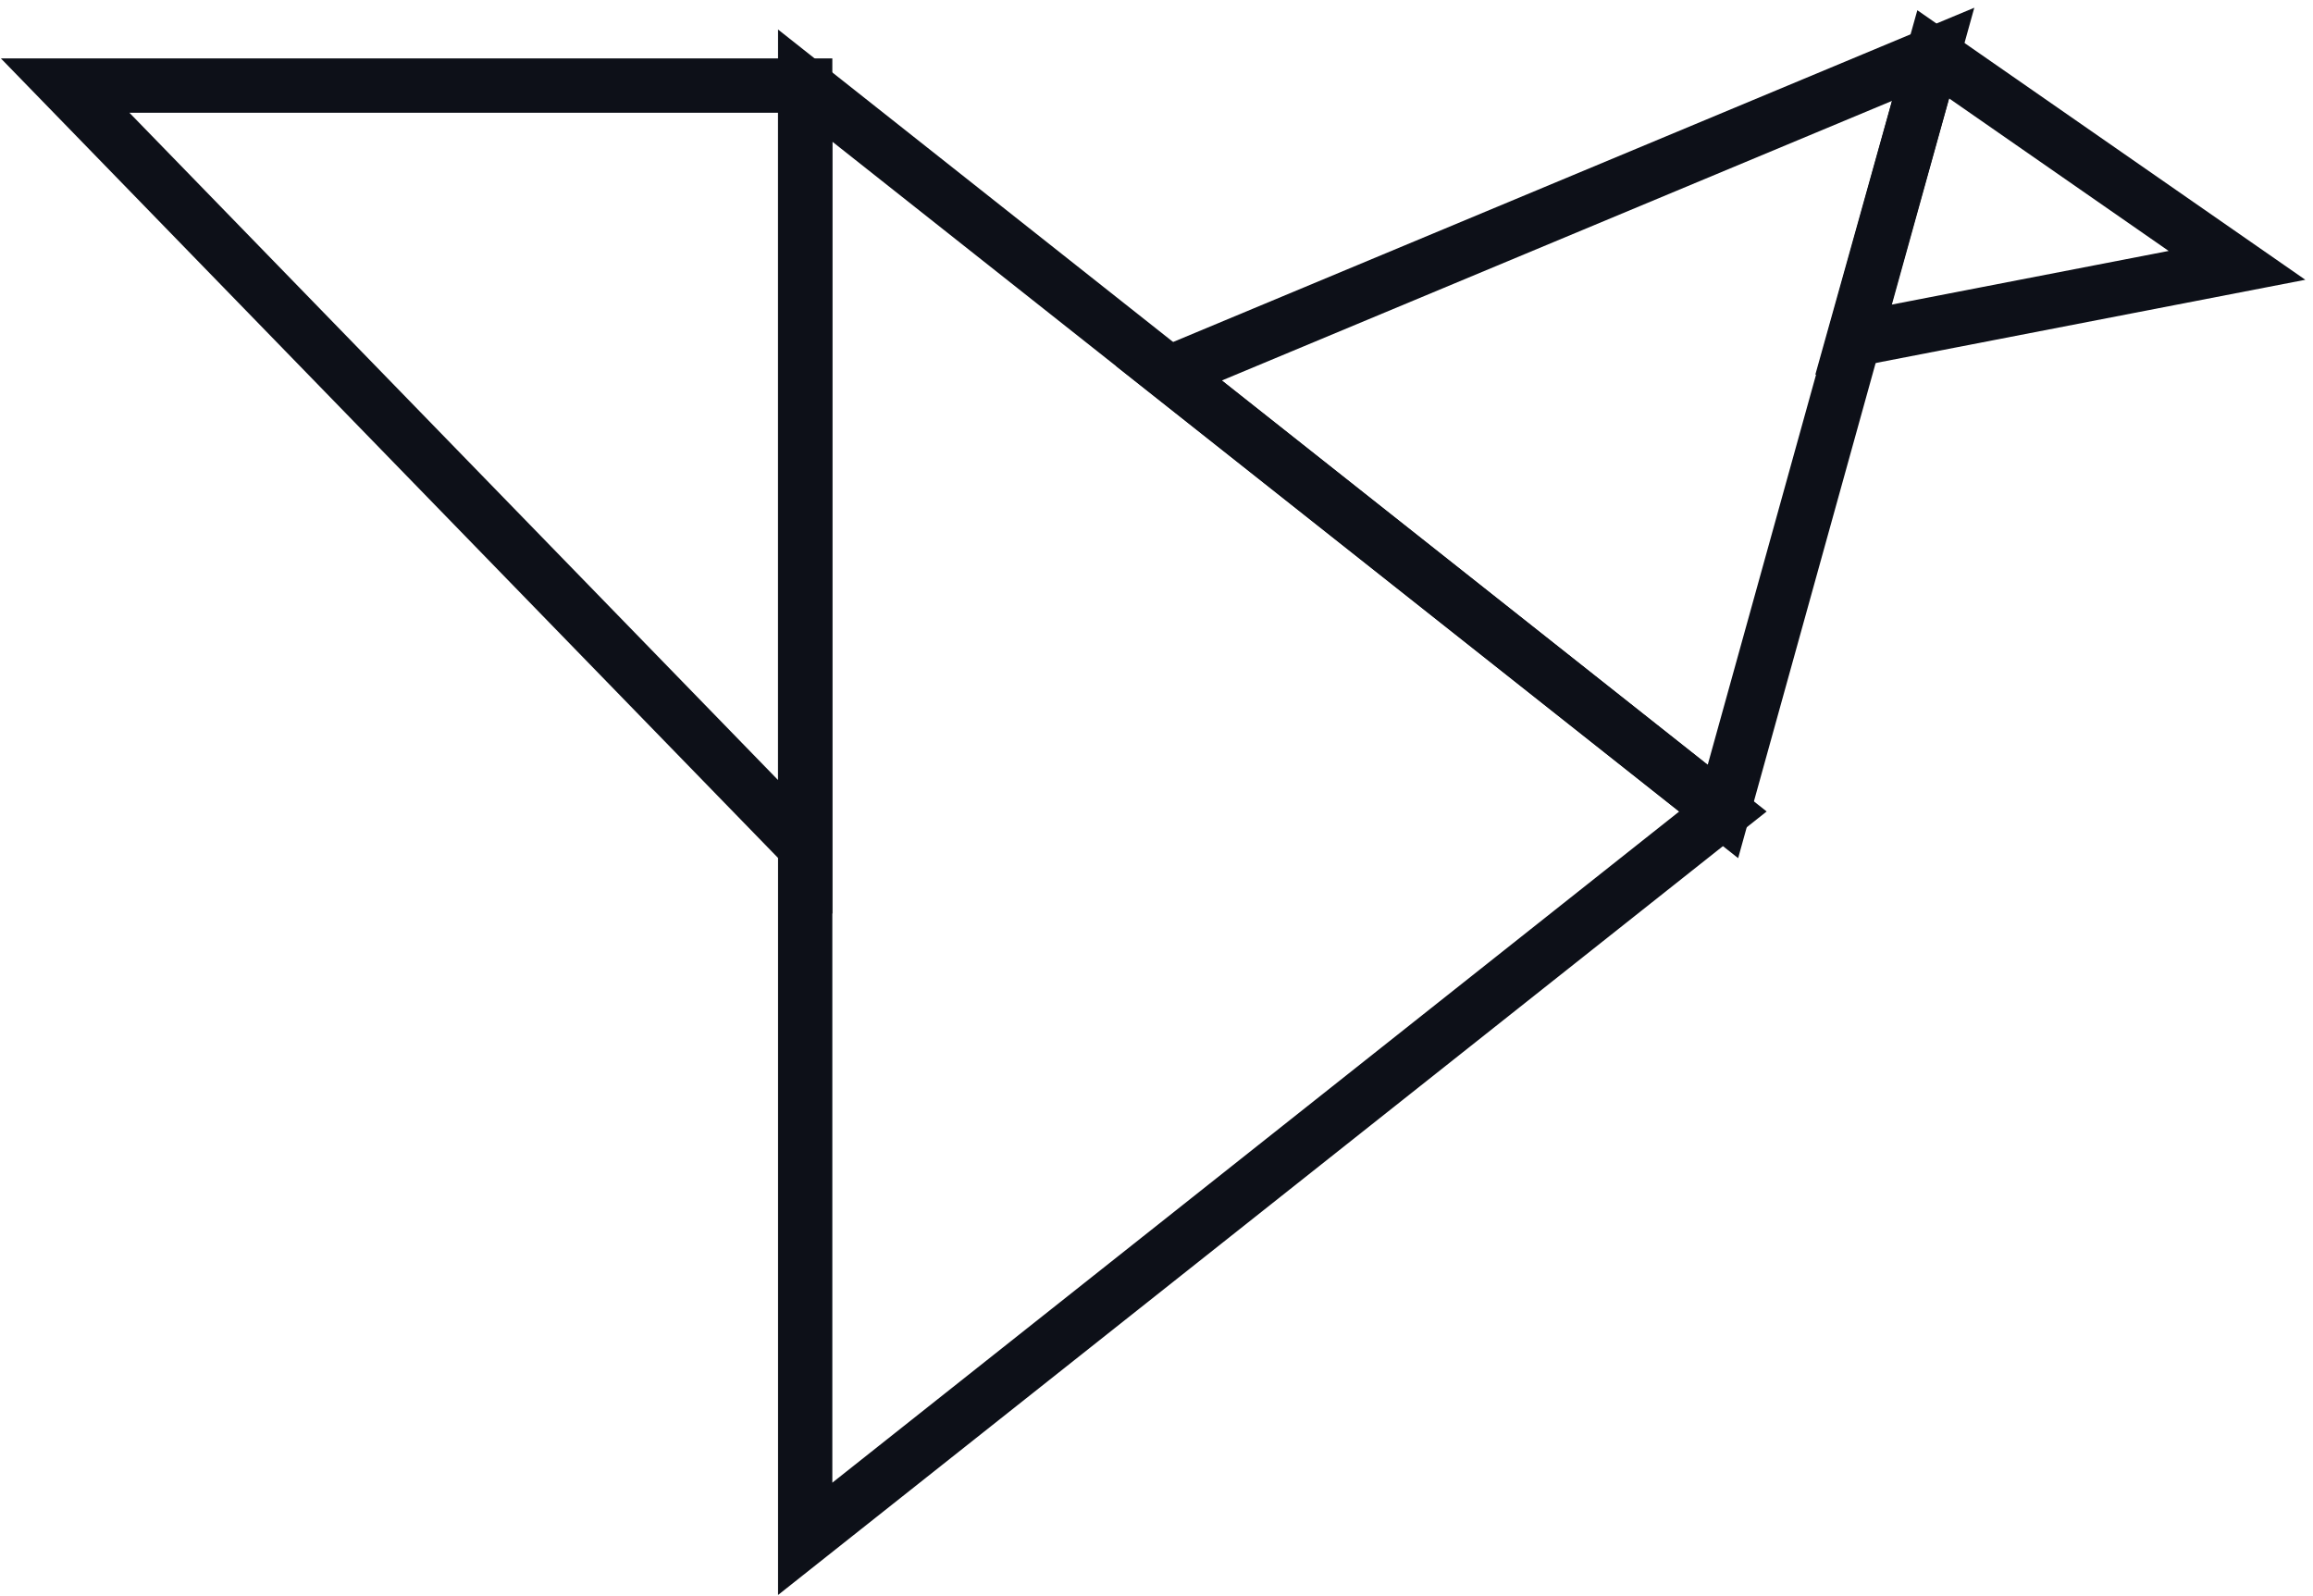
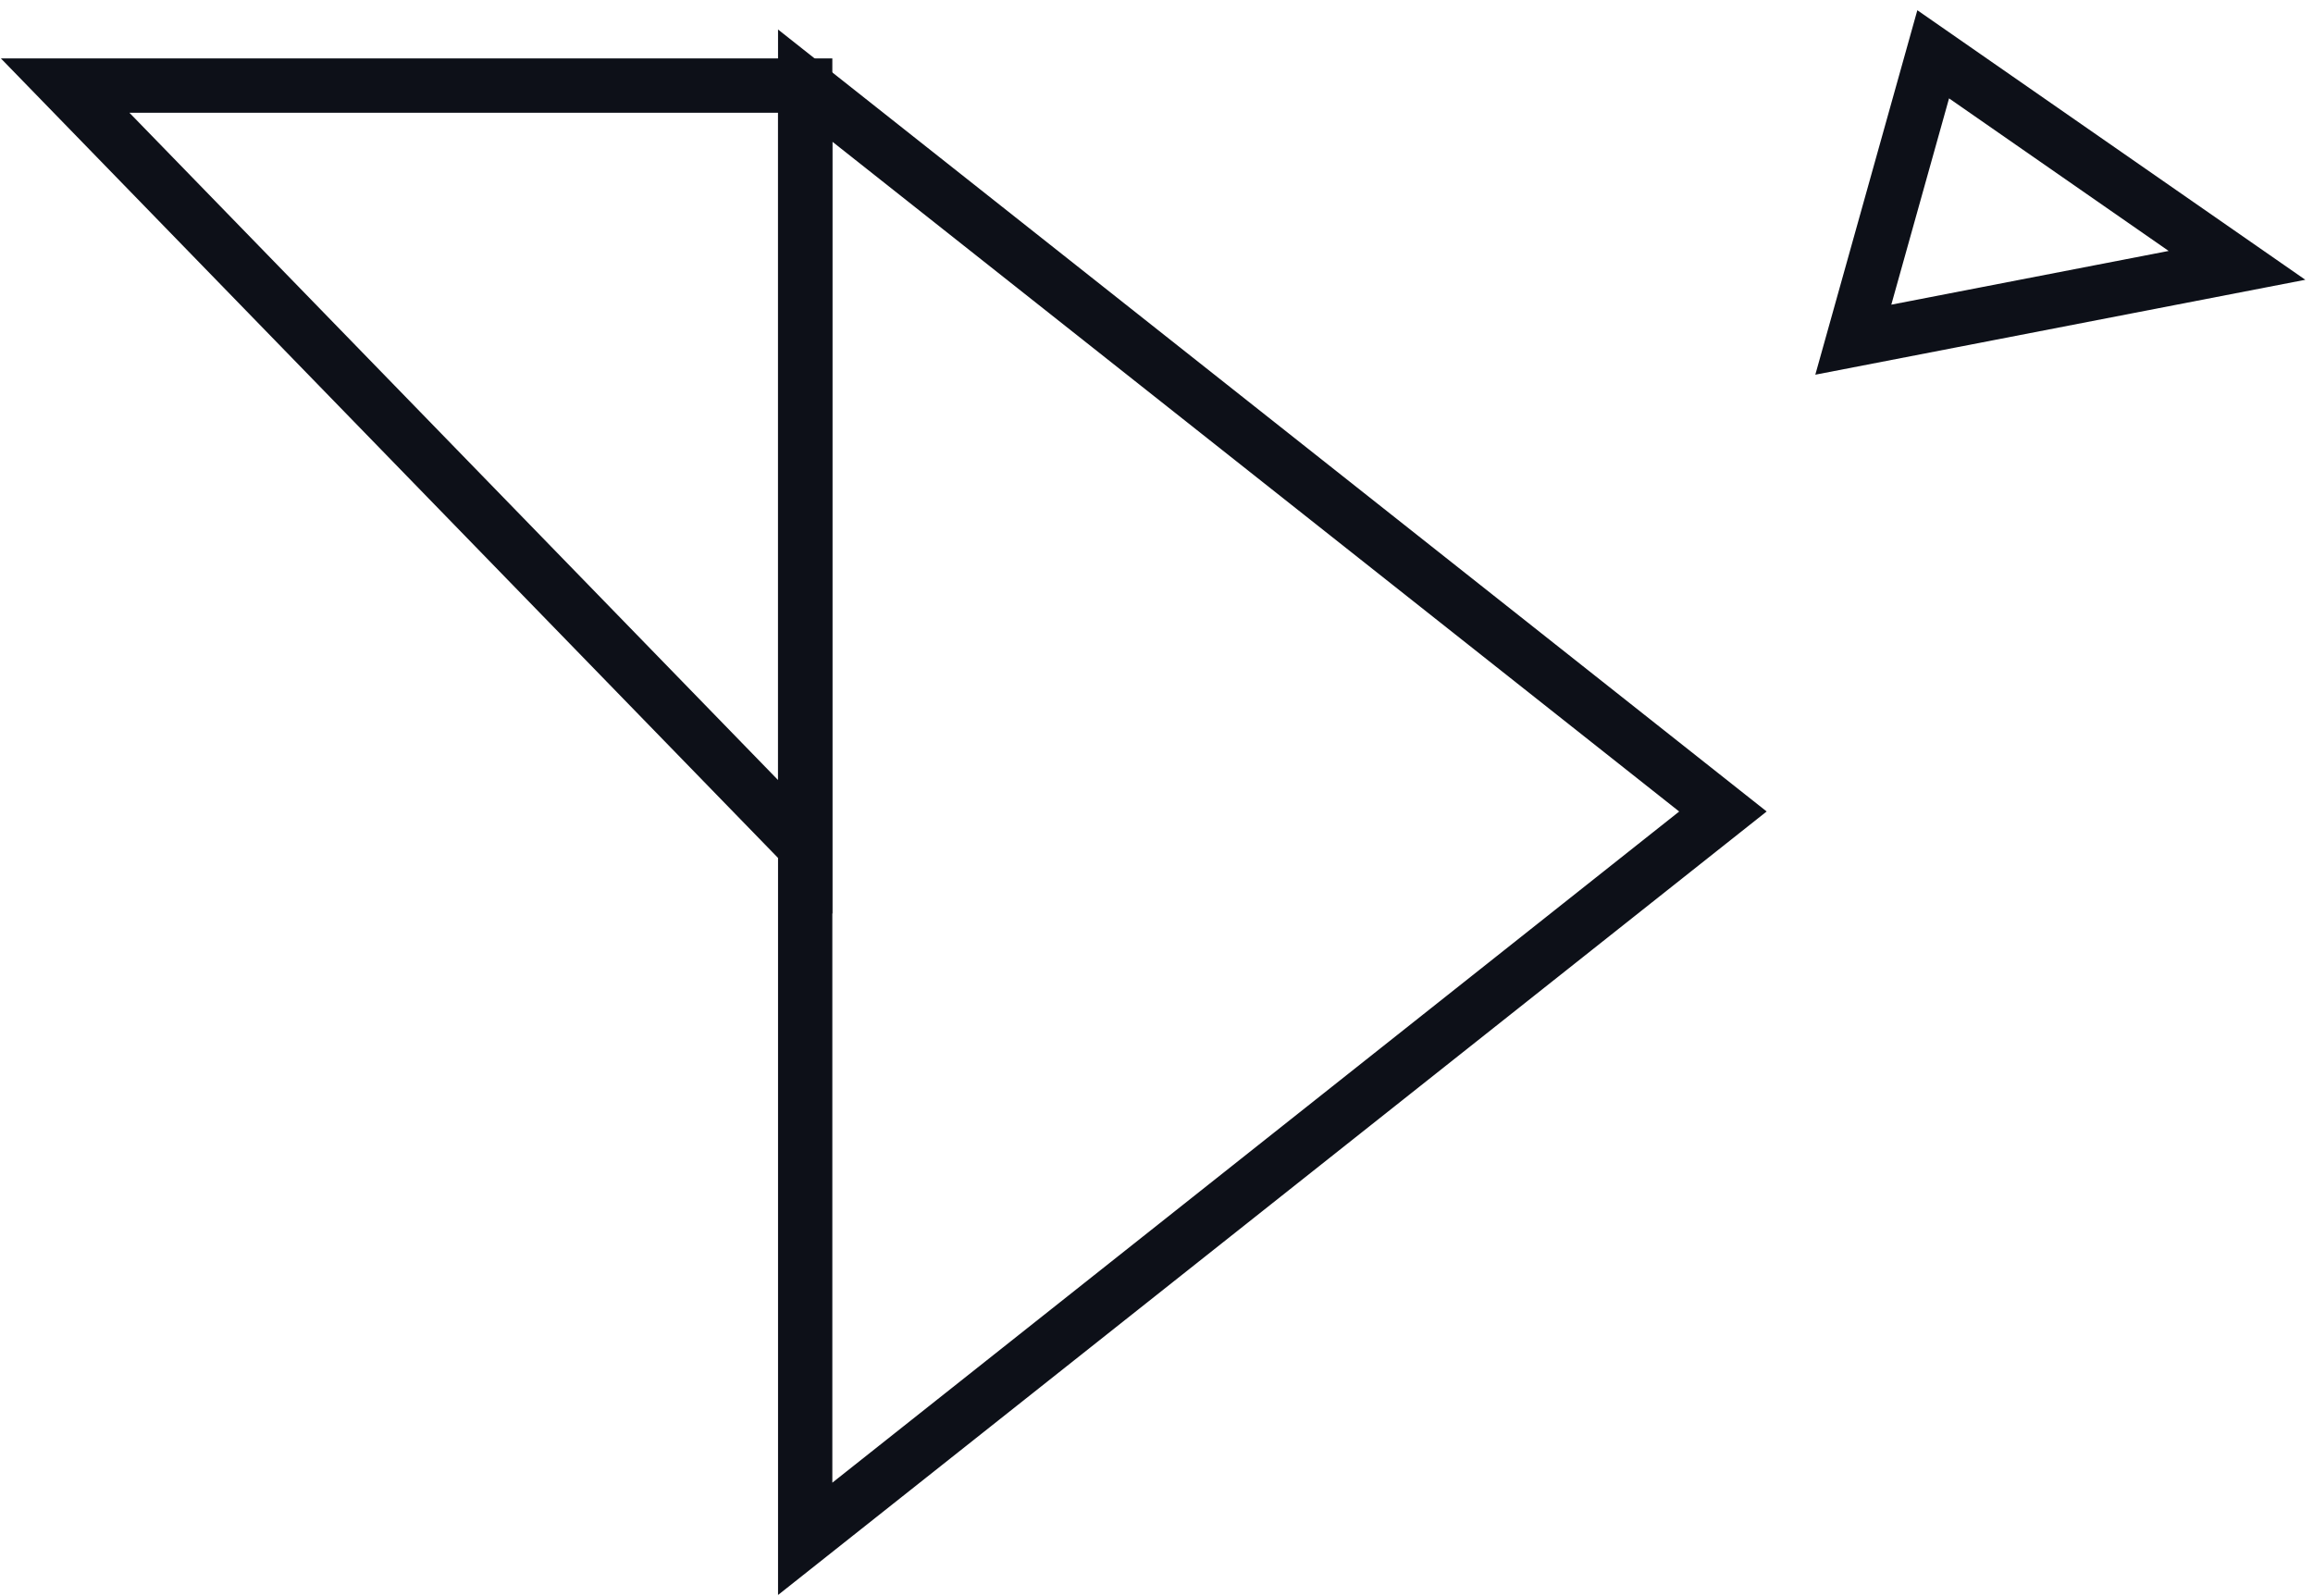
<svg xmlns="http://www.w3.org/2000/svg" width="213" height="147" viewBox="0 0 213 147" fill="none">
  <path d="M158.661 74.728L74.148 7.881V141.706L158.661 74.728Z" stroke="#0D1018" stroke-width="5" stroke-miterlimit="10" />
  <path d="M74.148 77.989V7.881H6L74.148 77.989Z" stroke="#0D1018" stroke-width="5" stroke-miterlimit="10" />
-   <path d="M158.661 74.728L178.024 5L107.638 34.365L158.661 74.728Z" stroke="#0D1018" stroke-width="5" stroke-miterlimit="10" />
  <path d="M170.668 31.28L206 24.436L178.024 5L170.668 31.28Z" stroke="#0D1018" stroke-width="5" stroke-miterlimit="10" />
</svg>